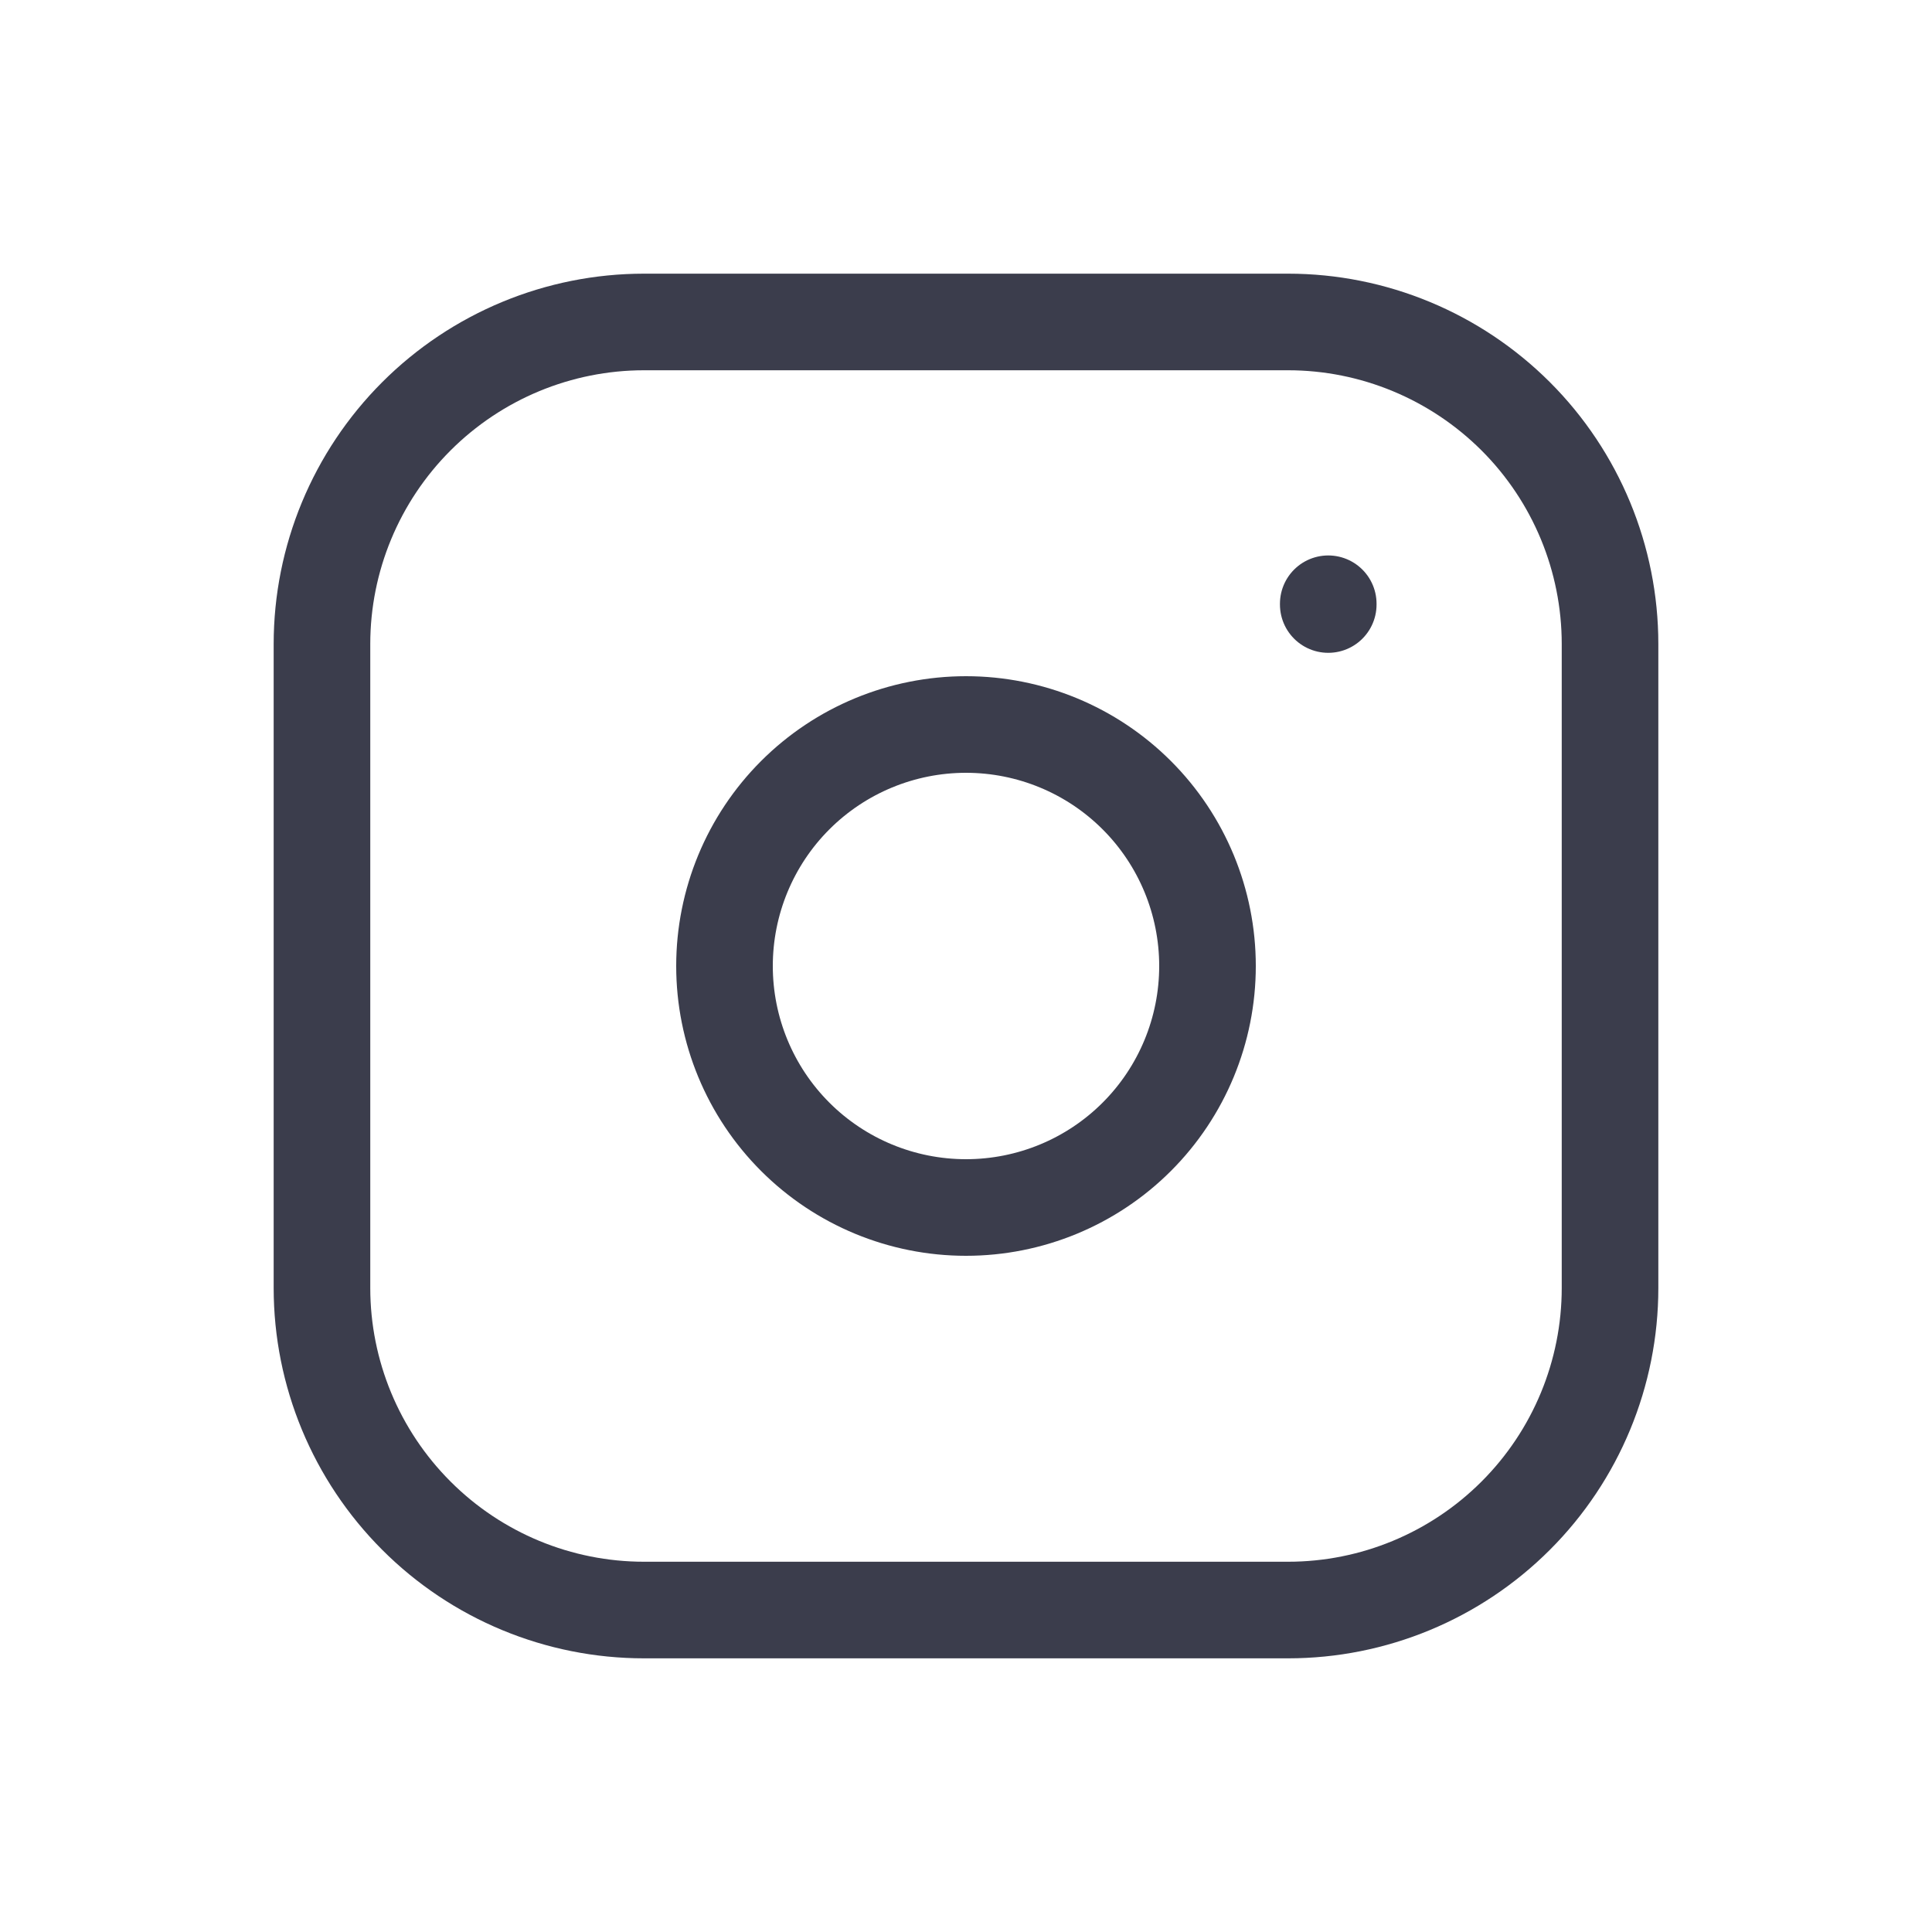
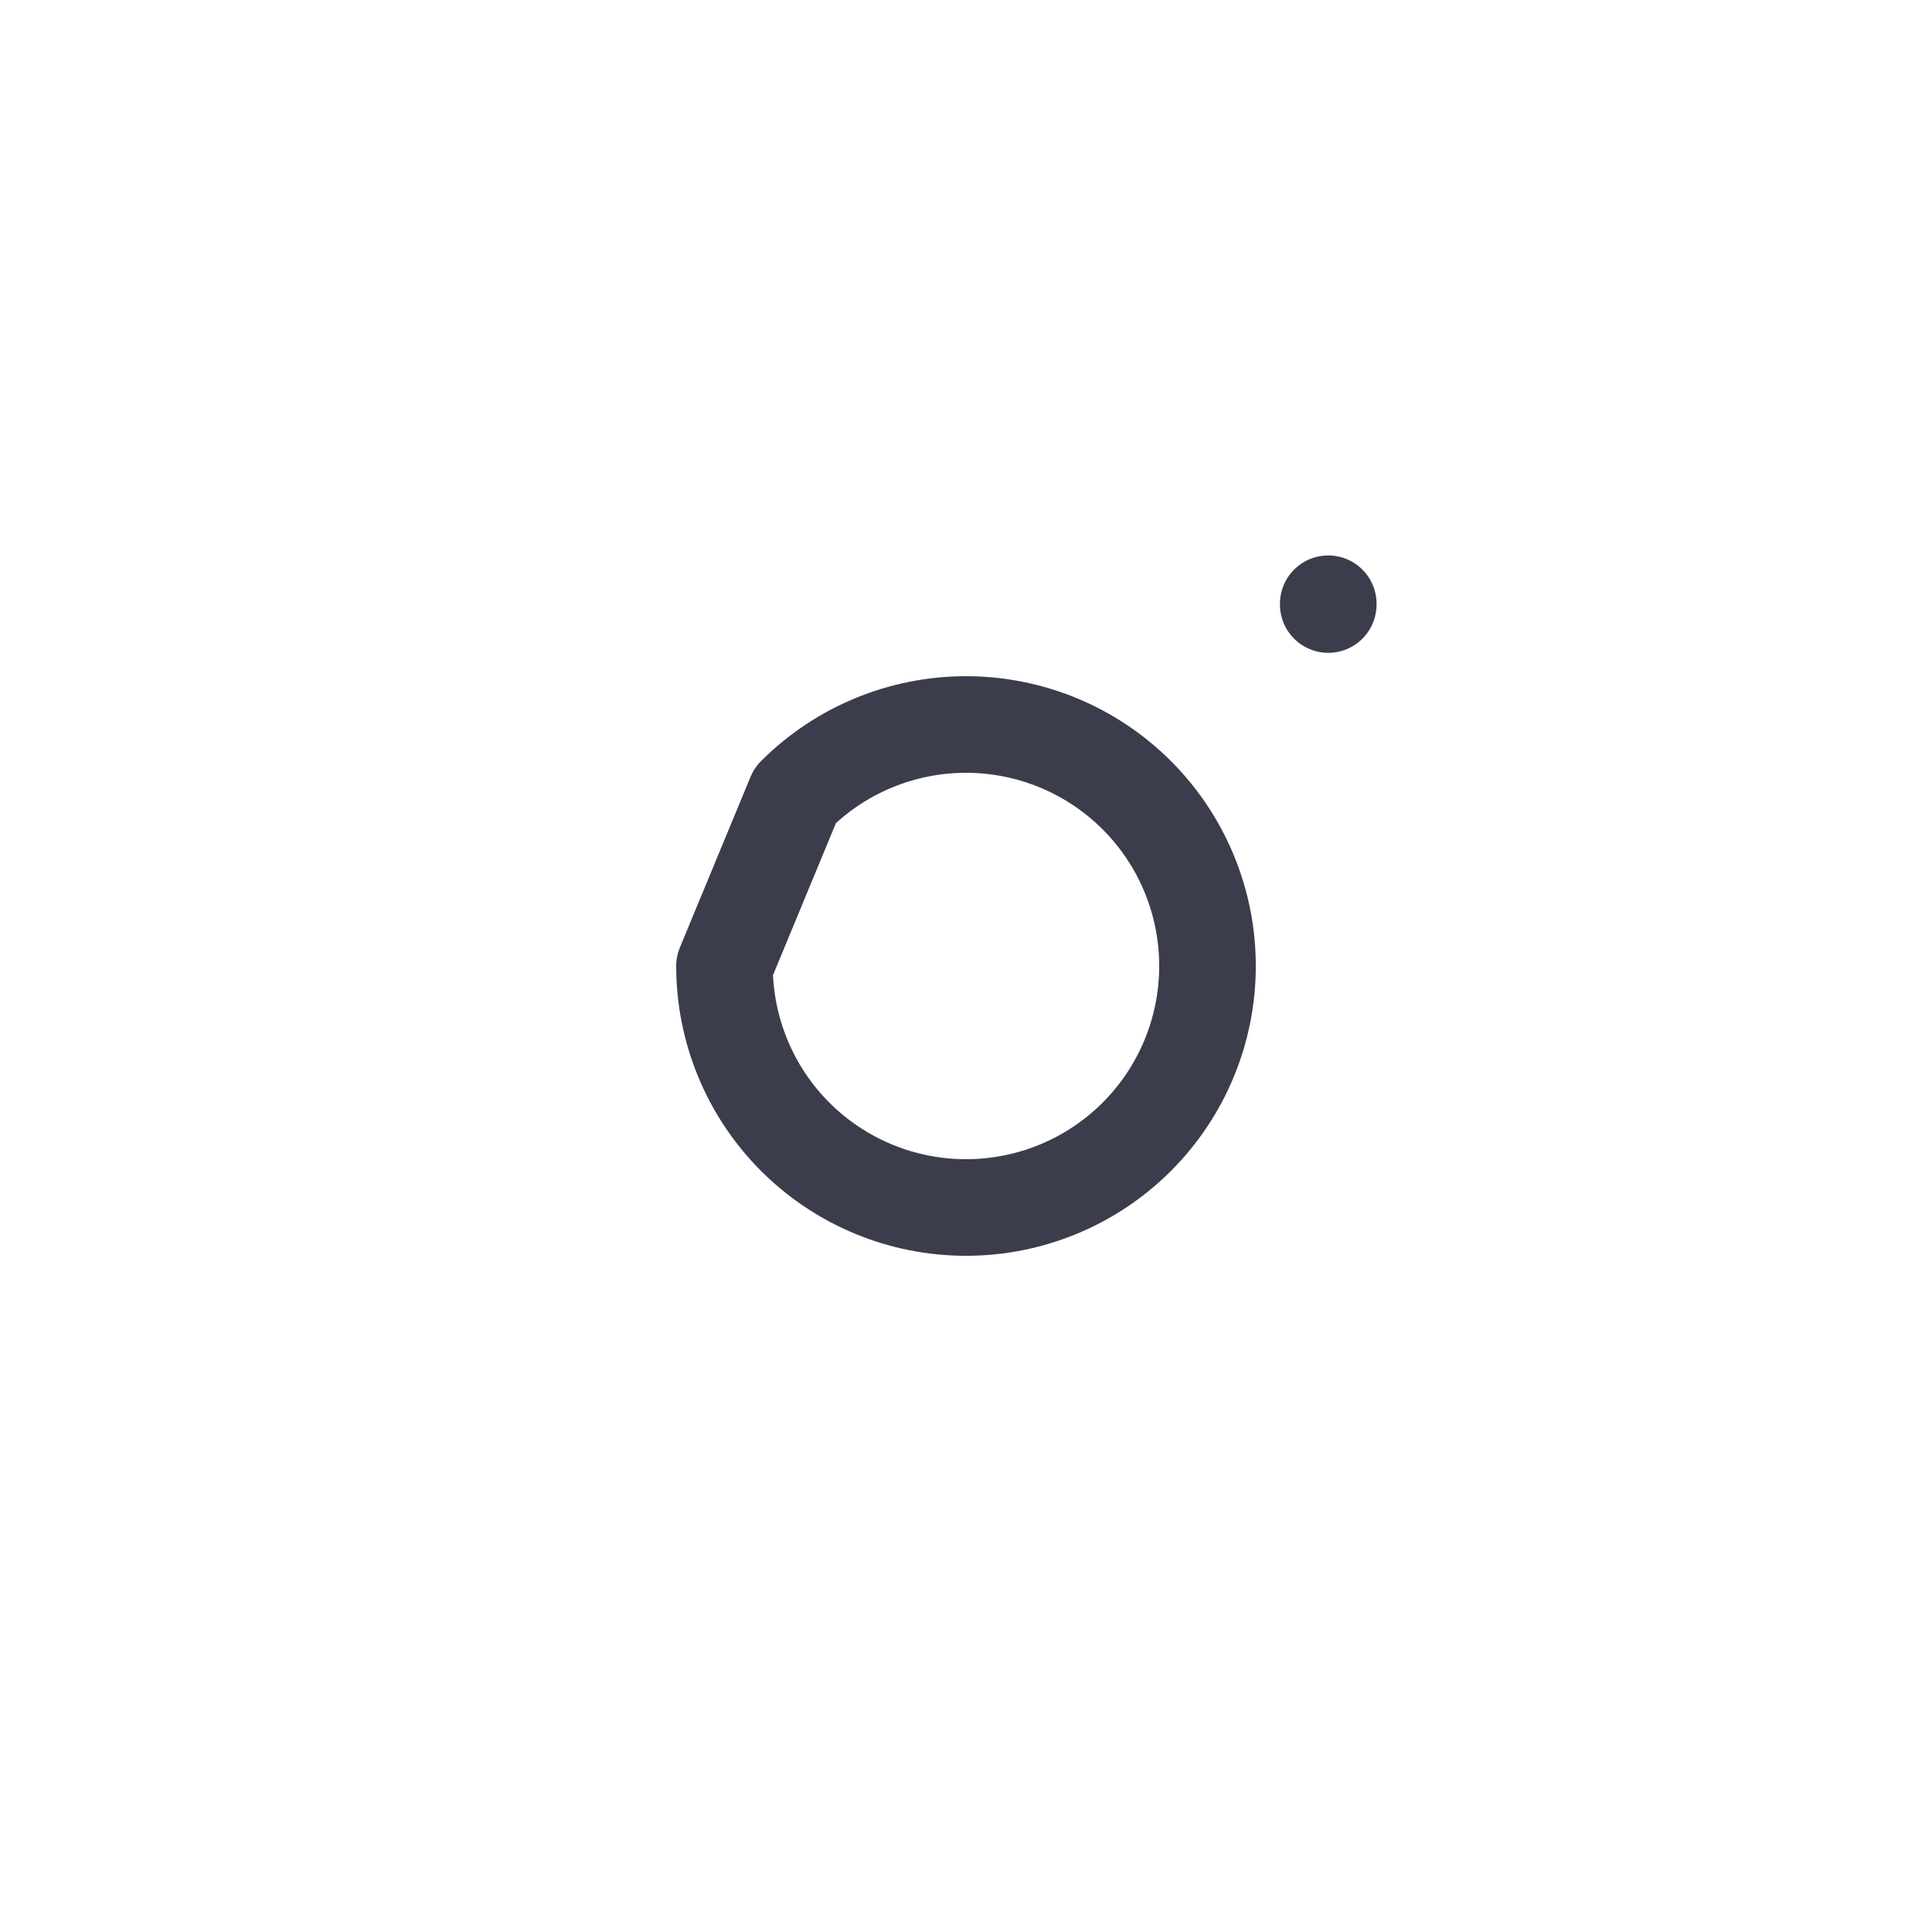
<svg xmlns="http://www.w3.org/2000/svg" width="20" height="20" viewBox="0 0 20 20" fill="none">
  <g clip-path="url(#clip0_1279_1906)">
-     <path d="M3.333 6.667C3.333 5.783 3.685 4.935 4.31 4.31C4.935 3.685 5.783 3.333 6.667 3.333H13.334C14.218 3.333 15.065 3.685 15.691 4.31C16.316 4.935 16.667 5.783 16.667 6.667V13.333C16.667 14.217 16.316 15.065 15.691 15.69C15.065 16.316 14.218 16.667 13.334 16.667H6.667C5.783 16.667 4.935 16.316 4.31 15.69C3.685 15.065 3.333 14.217 3.333 13.333V6.667Z" stroke="#3B3D4C" stroke-linecap="round" stroke-linejoin="round" />
-     <path d="M7.5 10C7.5 10.663 7.763 11.299 8.232 11.768C8.701 12.237 9.337 12.5 10 12.5C10.663 12.5 11.299 12.237 11.768 11.768C12.237 11.299 12.5 10.663 12.5 10C12.5 9.337 12.237 8.701 11.768 8.232C11.299 7.763 10.663 7.5 10 7.5C9.337 7.5 8.701 7.763 8.232 8.232C7.763 8.701 7.5 9.337 7.5 10Z" stroke="#3B3D4C" stroke-linecap="round" stroke-linejoin="round" />
+     <path d="M7.5 10C7.5 10.663 7.763 11.299 8.232 11.768C8.701 12.237 9.337 12.5 10 12.5C10.663 12.5 11.299 12.237 11.768 11.768C12.237 11.299 12.5 10.663 12.5 10C12.5 9.337 12.237 8.701 11.768 8.232C11.299 7.763 10.663 7.5 10 7.5C9.337 7.5 8.701 7.763 8.232 8.232Z" stroke="#3B3D4C" stroke-linecap="round" stroke-linejoin="round" />
    <path d="M13.75 6.25V6.258" stroke="#3B3D4C" stroke-linecap="round" stroke-linejoin="round" />
  </g>
  <defs>
    <clipPath id="clip0_1279_1906">
      <rect width="20" height="20" fill="white" />
    </clipPath>
  </defs>
</svg>